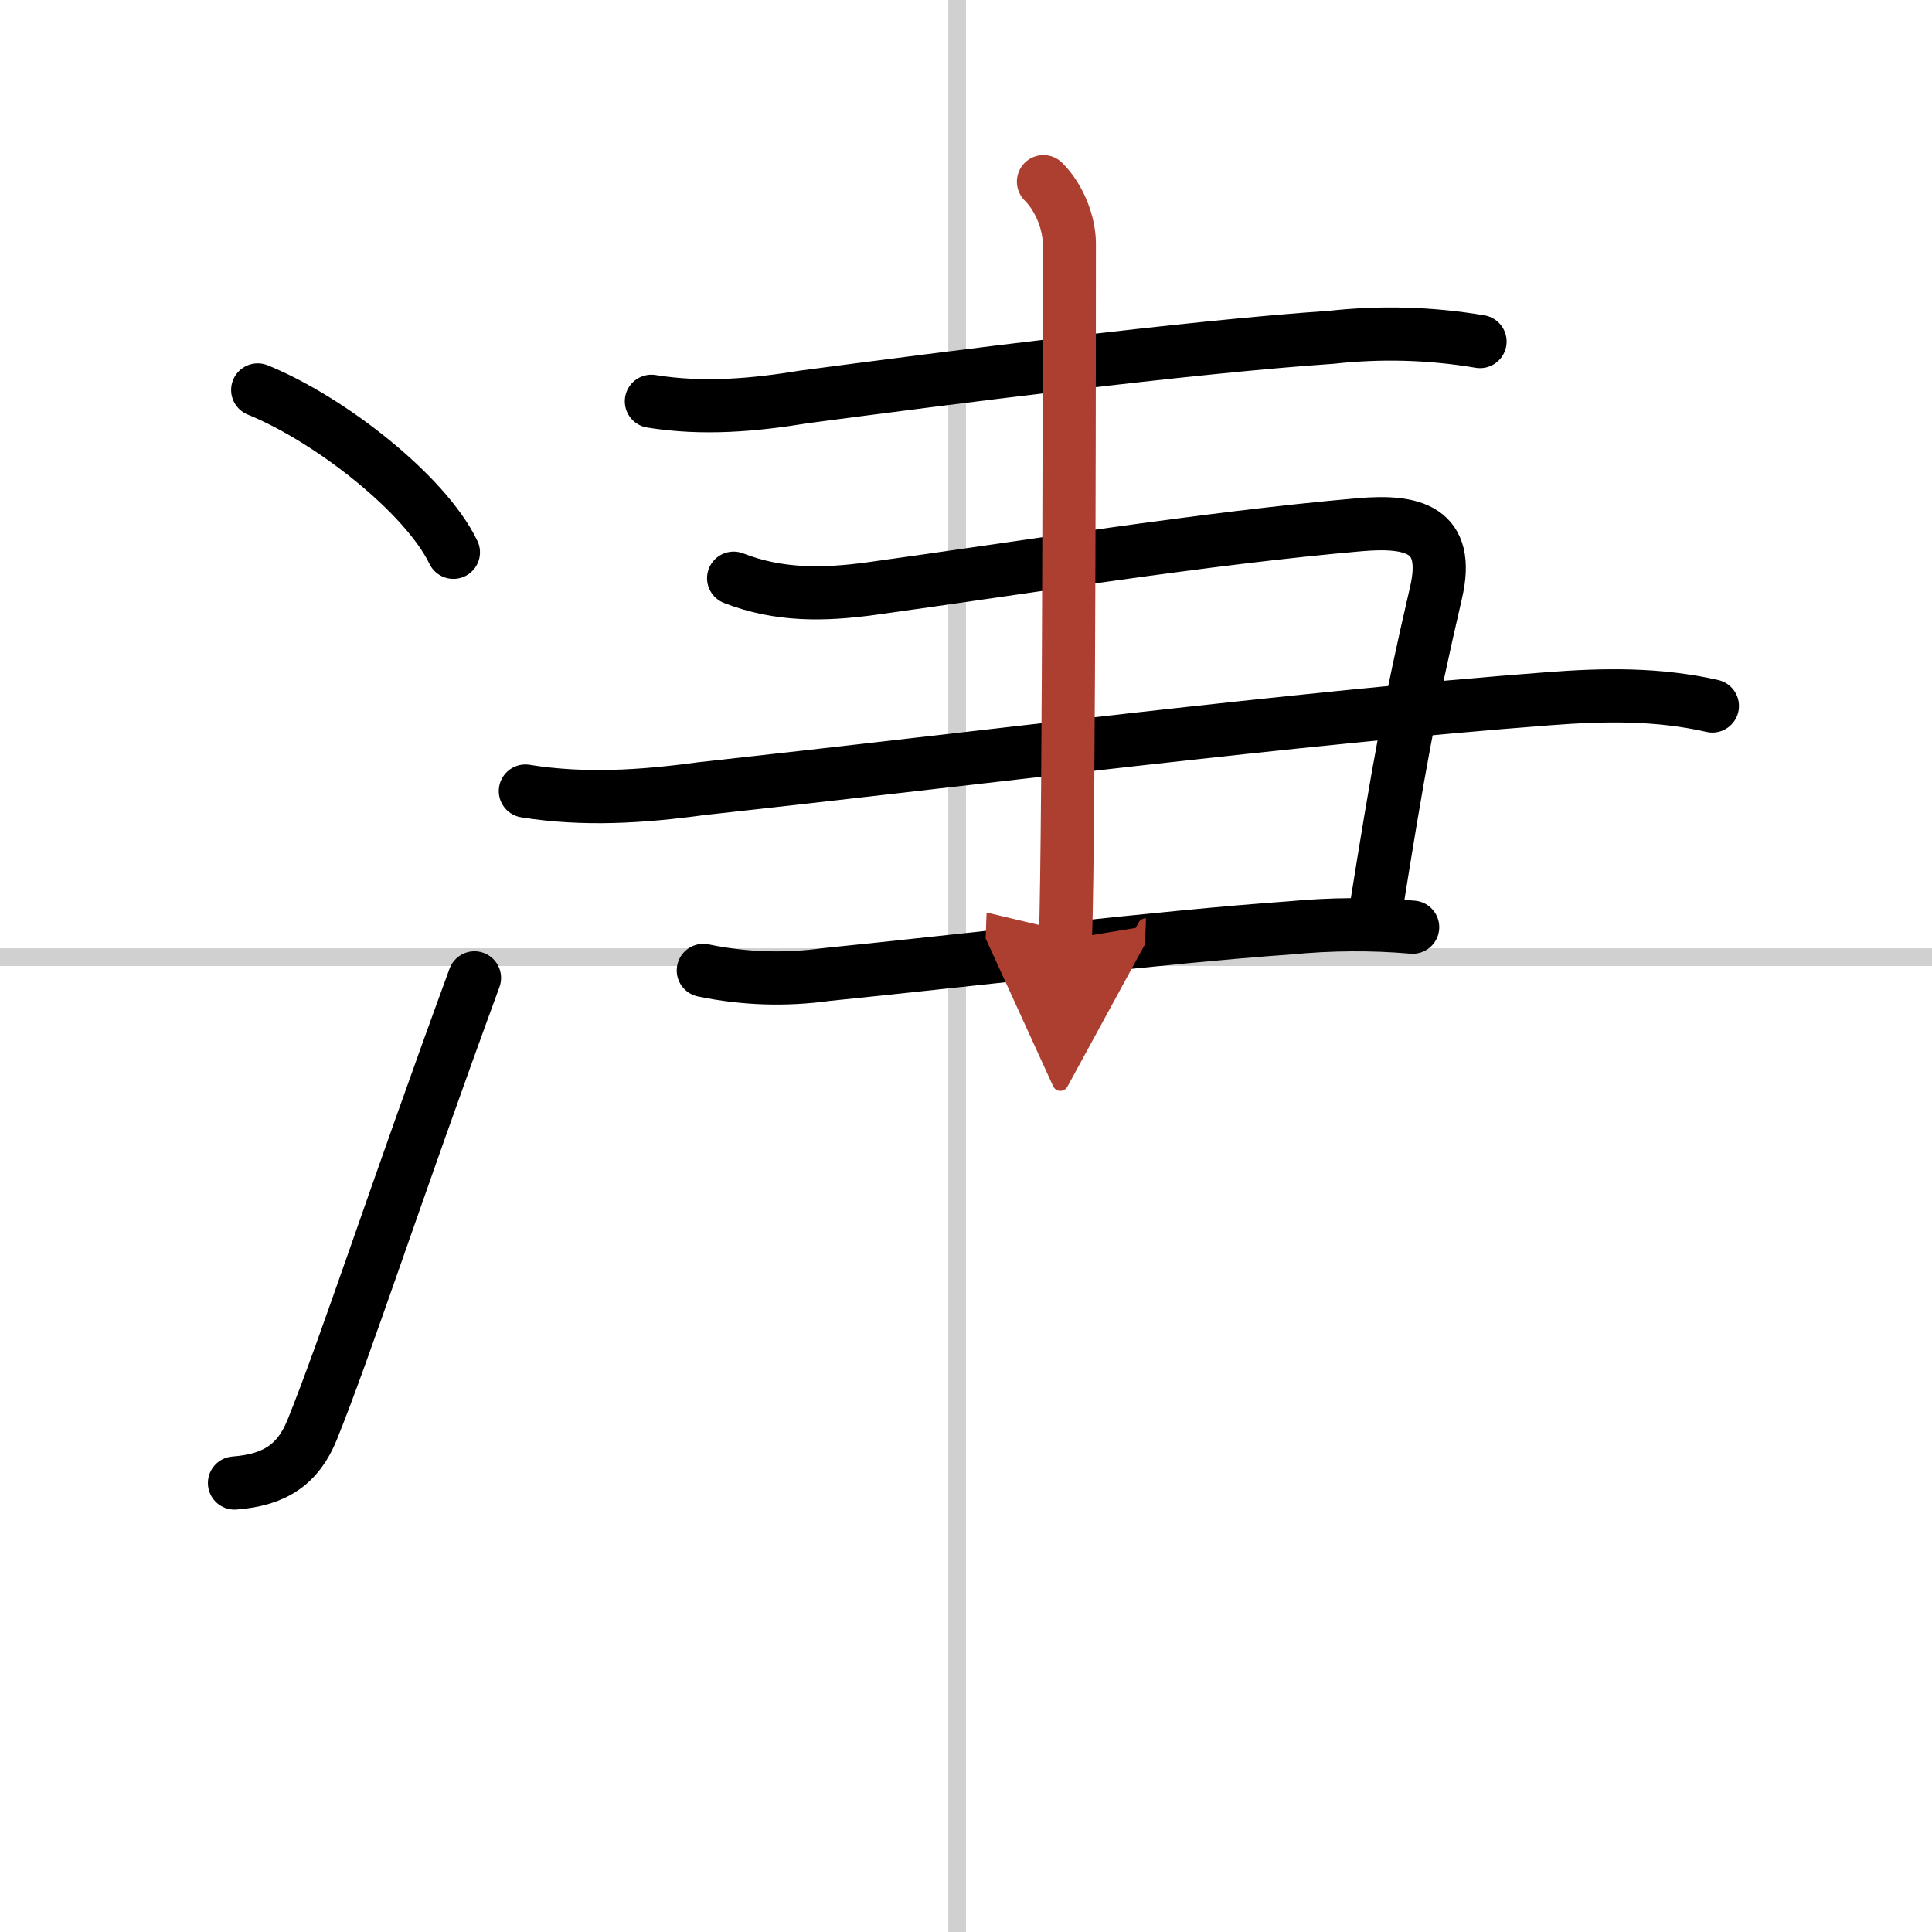
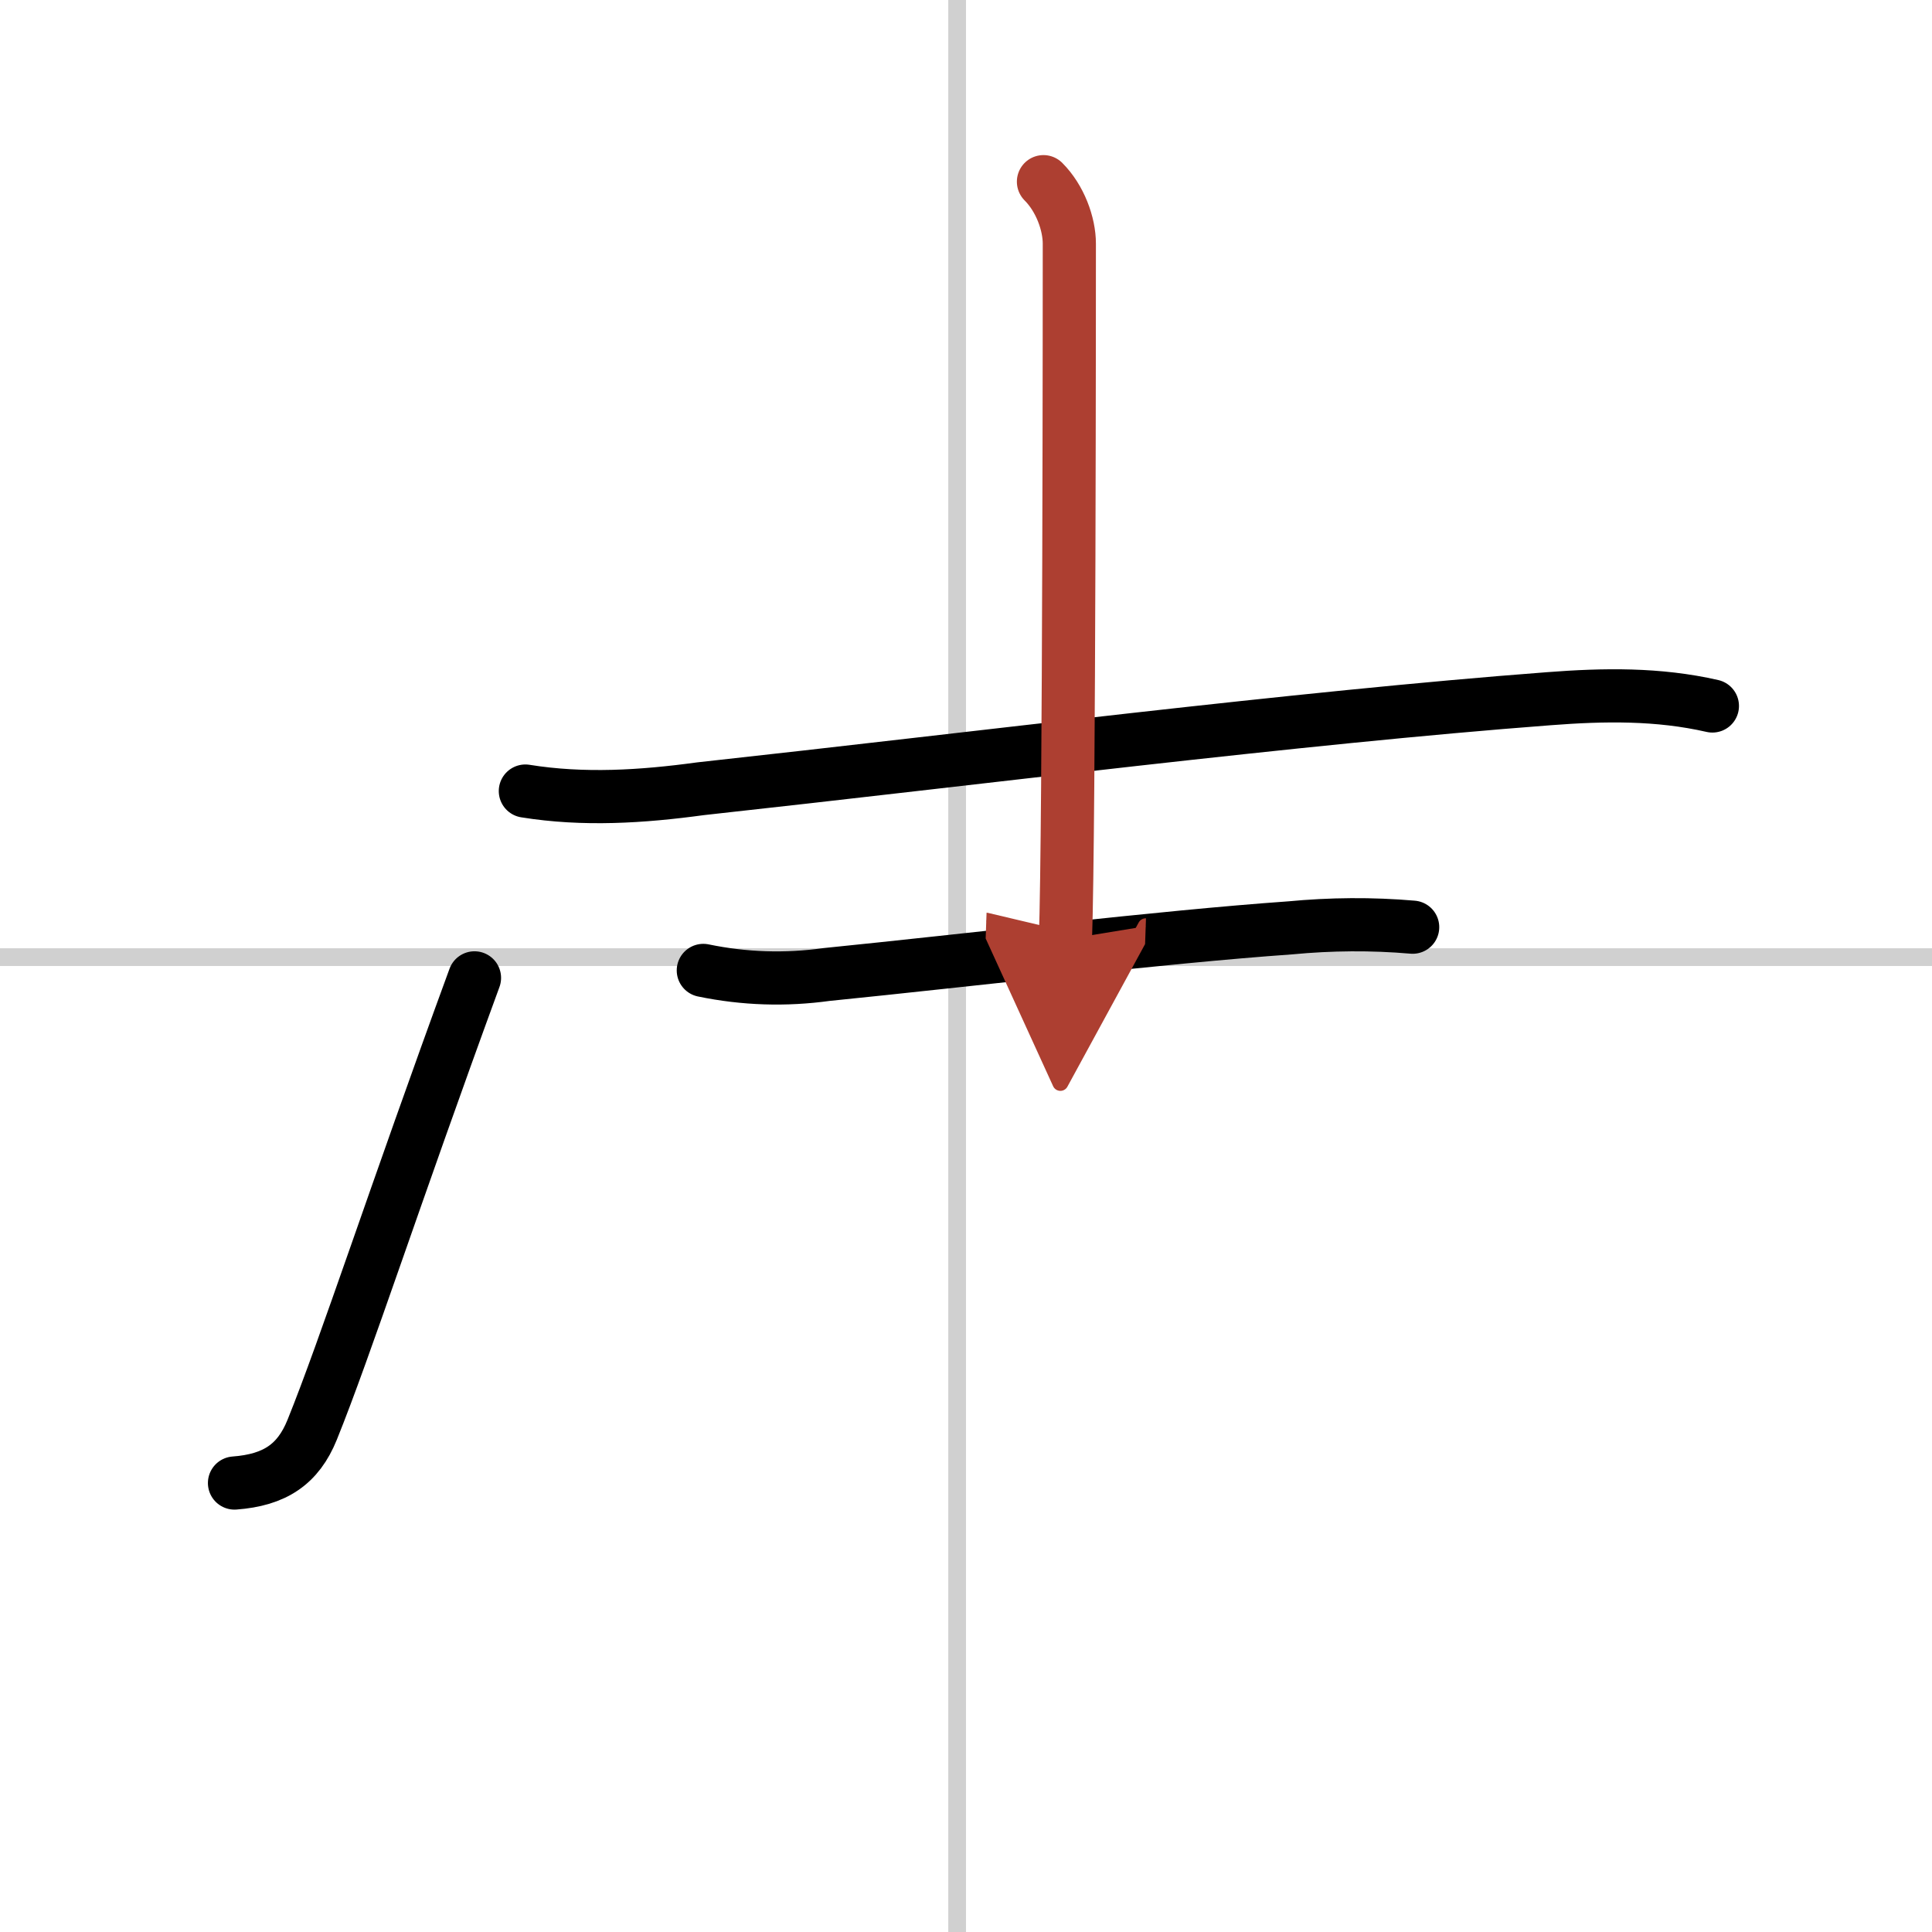
<svg xmlns="http://www.w3.org/2000/svg" width="400" height="400" viewBox="0 0 109 109">
  <defs>
    <marker id="a" markerWidth="4" orient="auto" refX="1" refY="5" viewBox="0 0 10 10">
      <polyline points="0 0 10 5 0 10 1 5" fill="#ad3f31" stroke="#ad3f31" />
    </marker>
  </defs>
  <g fill="none" stroke="#000" stroke-linecap="round" stroke-linejoin="round" stroke-width="3">
    <rect width="100%" height="100%" fill="#fff" stroke="#fff" />
    <line x1="54" x2="54" y2="109" stroke="#d0d0d0" stroke-width="1" />
    <line x2="109" y1="54" y2="54" stroke="#d0d0d0" stroke-width="1" />
-     <path d="m14.54 22c4.08 1.66 9.46 5.88 11.04 9.16" />
    <path d="m13.23 83.67c2.27-0.17 3.59-1.05 4.38-3 1.89-4.67 4.64-13.17 9.16-25.5" />
-     <path d="m36.75 22.64c2.9 0.47 5.77 0.22 8.63-0.25 8.02-1.06 21.72-2.82 29.73-3.36 2.81-0.31 5.61-0.23 8.39 0.24" />
-     <path d="m41.39 32.62c2.56 1 5.1 0.95 7.74 0.59 8.36-1.15 18.84-2.85 27.61-3.61 2.96-0.25 5.11 0.24 4.28 3.83-1.52 6.57-2.08 9.67-3.47 18.37" />
    <path d="m29.64 44.63c3.29 0.53 6.58 0.32 9.88-0.13 15.62-1.71 33.61-4 47.86-5.08 3.11-0.24 6.17-0.29 9.23 0.41" />
    <path d="m39.68 54.75c2.32 0.48 4.64 0.55 6.95 0.23 8.06-0.81 18.9-2.12 26.14-2.63 2.31-0.22 4.62-0.24 6.93-0.04" />
    <path d="m58.87 10.25c0.94 0.94 1.46 2.38 1.46 3.5 0 1.02 0 33-0.22 39.25" marker-end="url(#a)" stroke="#ad3f31" />
  </g>
</svg>